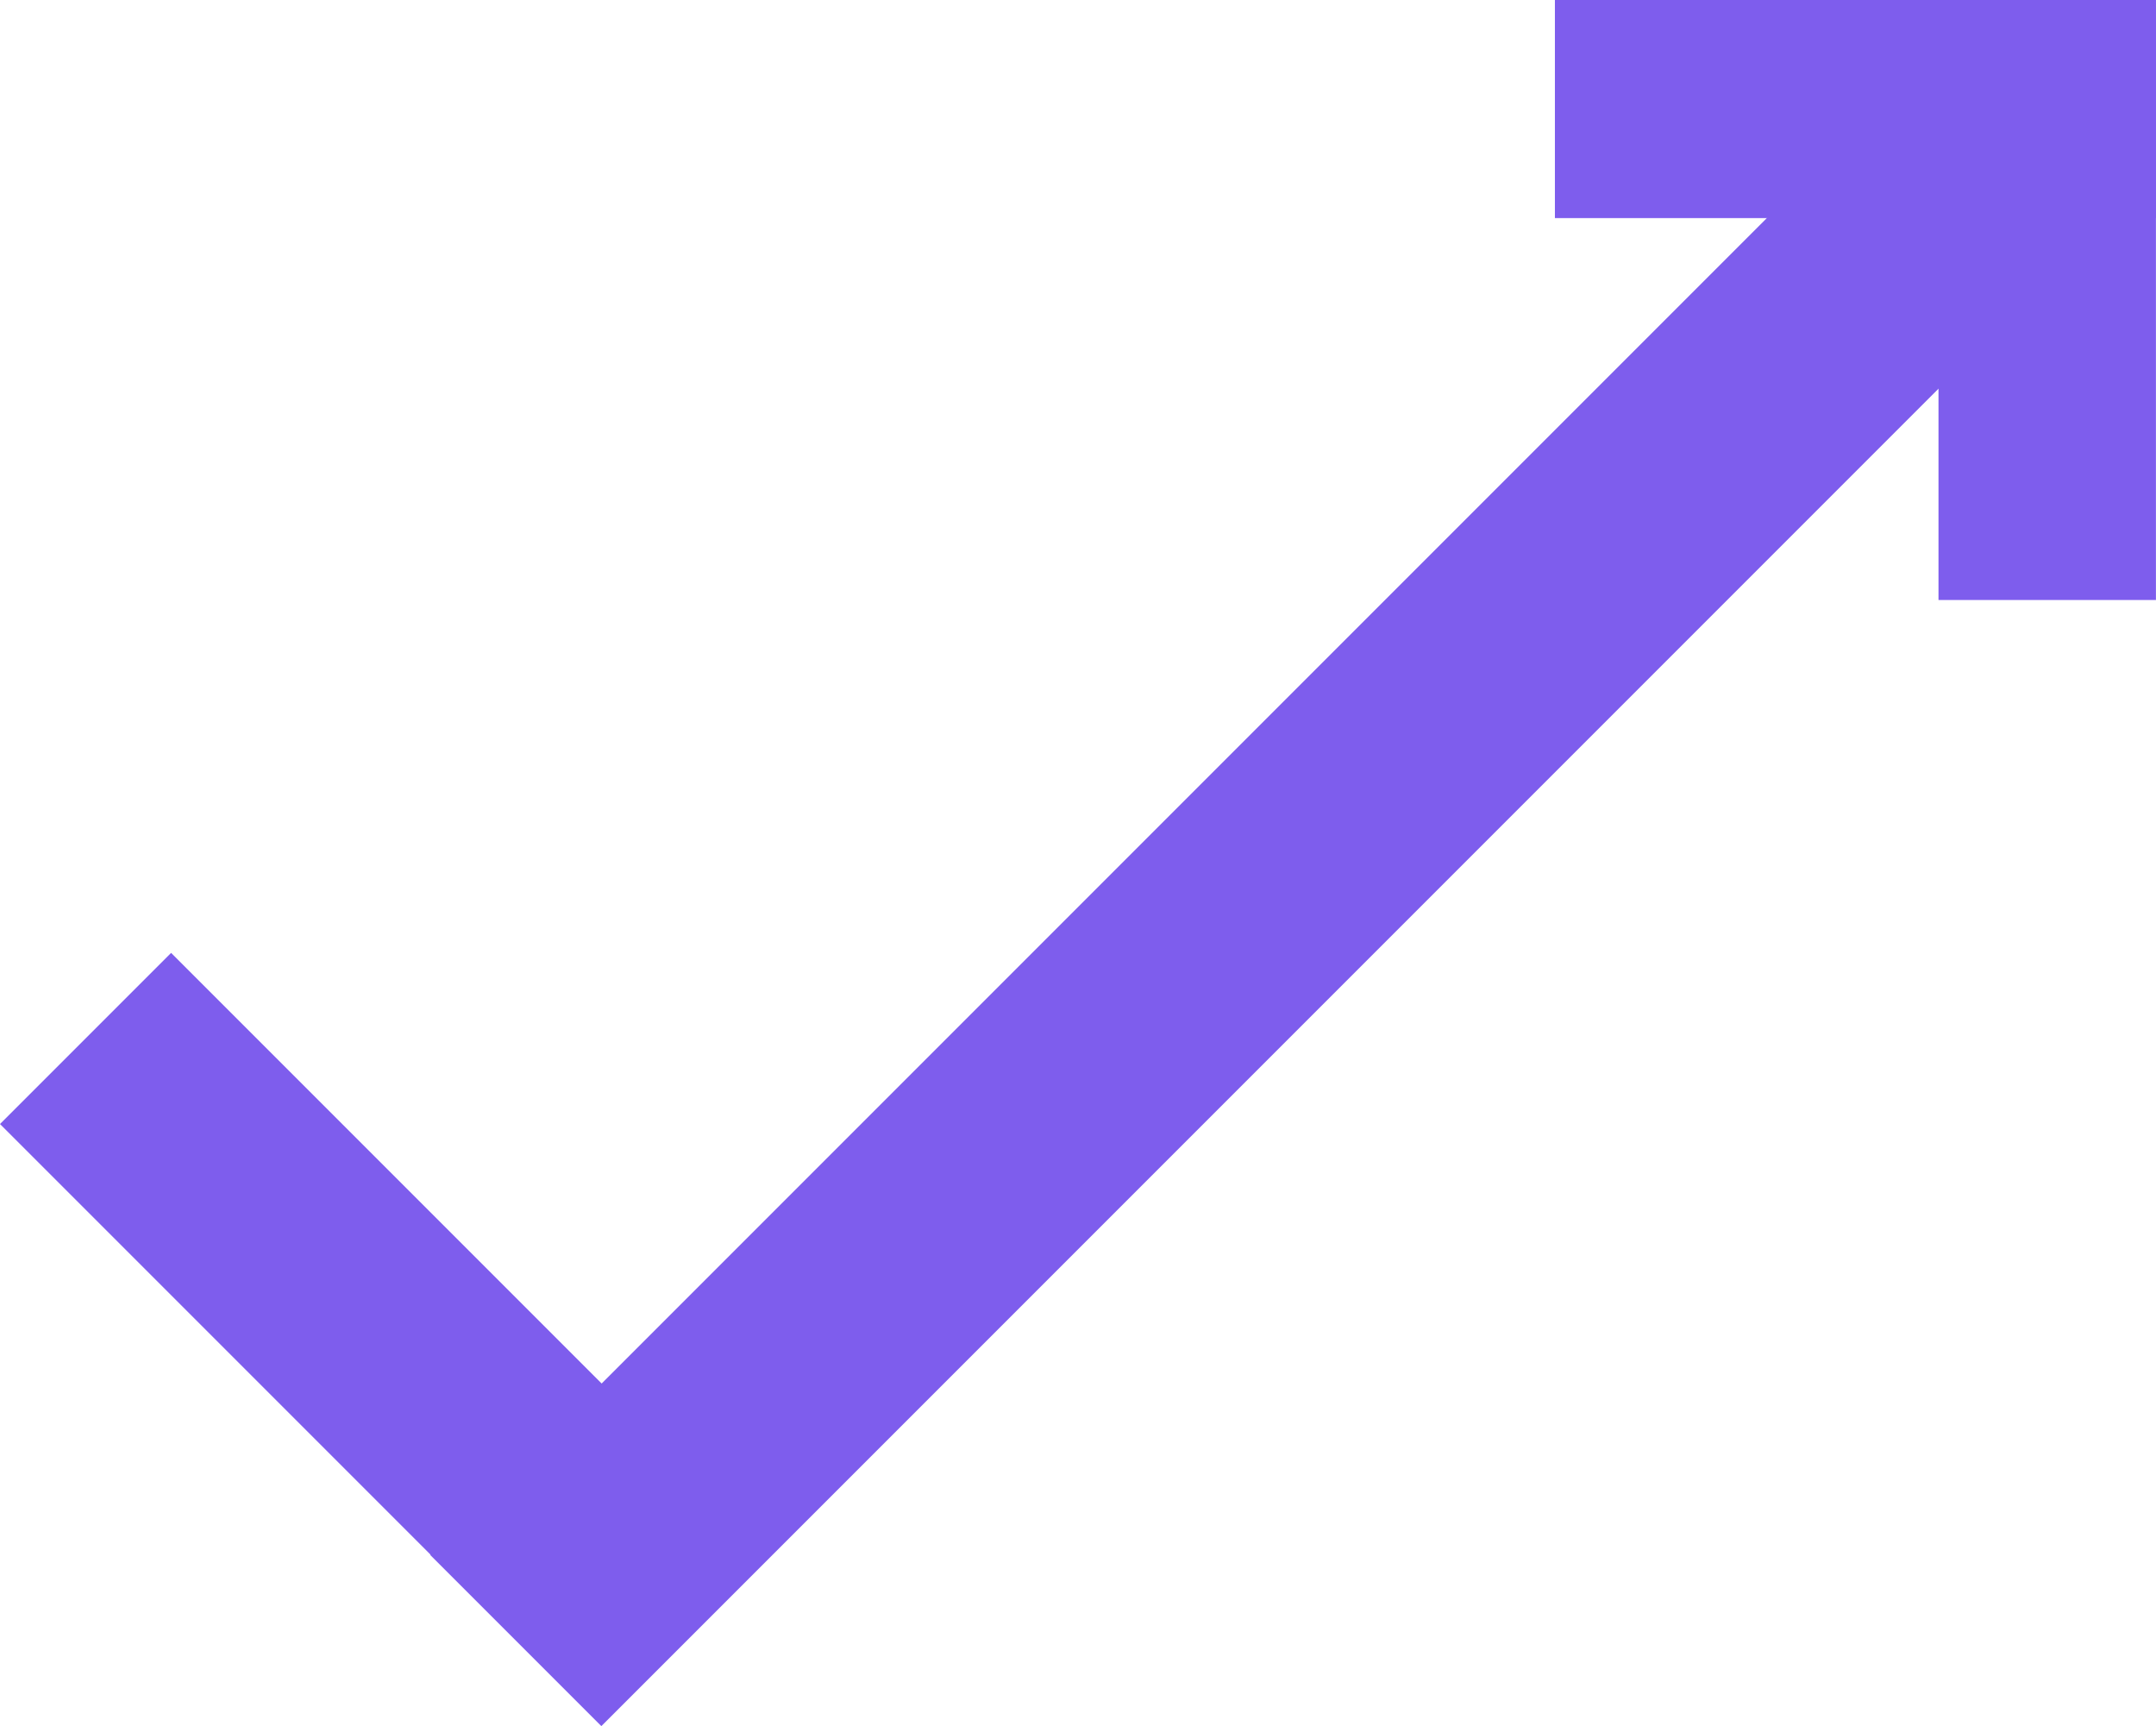
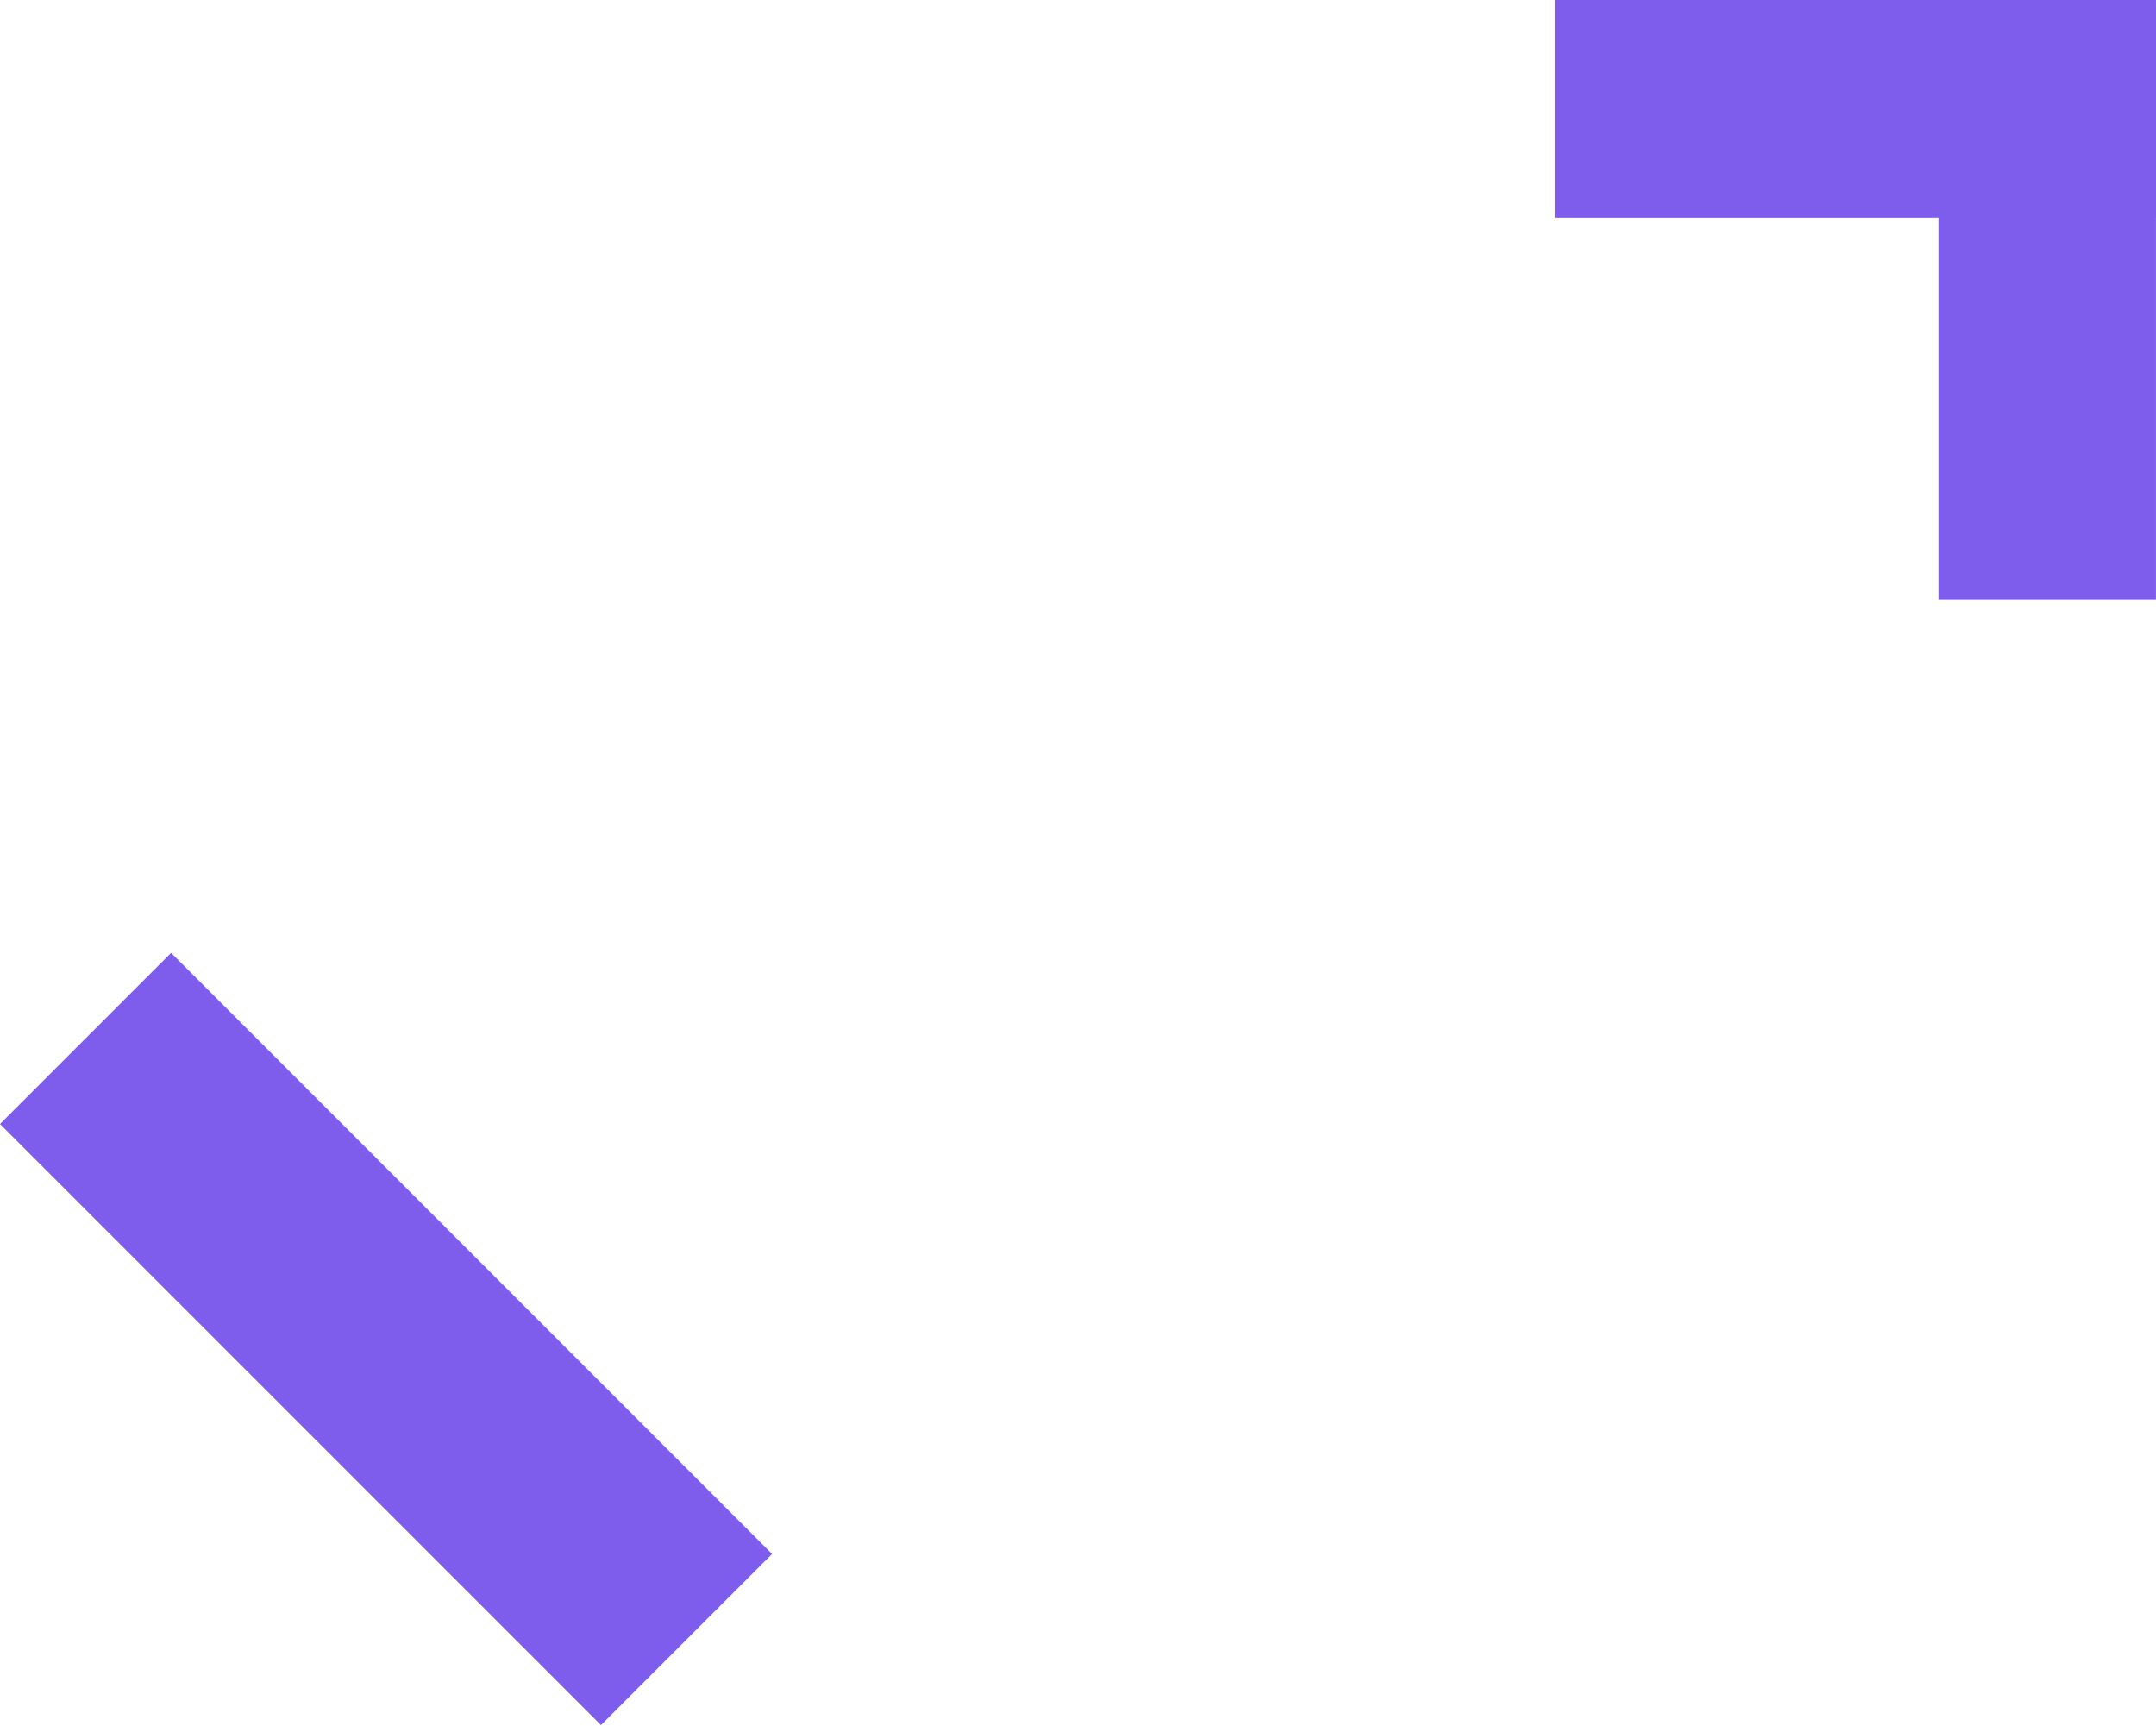
<svg xmlns="http://www.w3.org/2000/svg" width="35.595" height="28.492" viewBox="640 370 35.595 28.492">
  <g data-name="Group 454">
    <path d="m640 388.554 2.825-2.825 9.922 9.922-2.825 2.825-9.922-9.922z" fill="#7e5ded" fill-rule="evenodd" data-name="Rectangle 33" />
-     <path d="m647.103 395.667 25.666-25.666 2.825 2.825-25.666 25.666-2.825-2.825z" fill="#7e5ded" fill-rule="evenodd" data-name="Rectangle 34" />
    <path d="M672.004 370.002h3.59v9.902h-3.59v-9.902z" fill="#7e5ded" fill-rule="evenodd" data-name="Rectangle 35" />
-     <path d="M665.671 370h9.923v3.6h-9.923V370z" fill="#7e5ded" fill-rule="evenodd" data-name="Rectangle 36" />
+     <path d="M665.671 370h9.923v3.6h-9.923z" fill="#7e5ded" fill-rule="evenodd" data-name="Rectangle 36" />
  </g>
</svg>